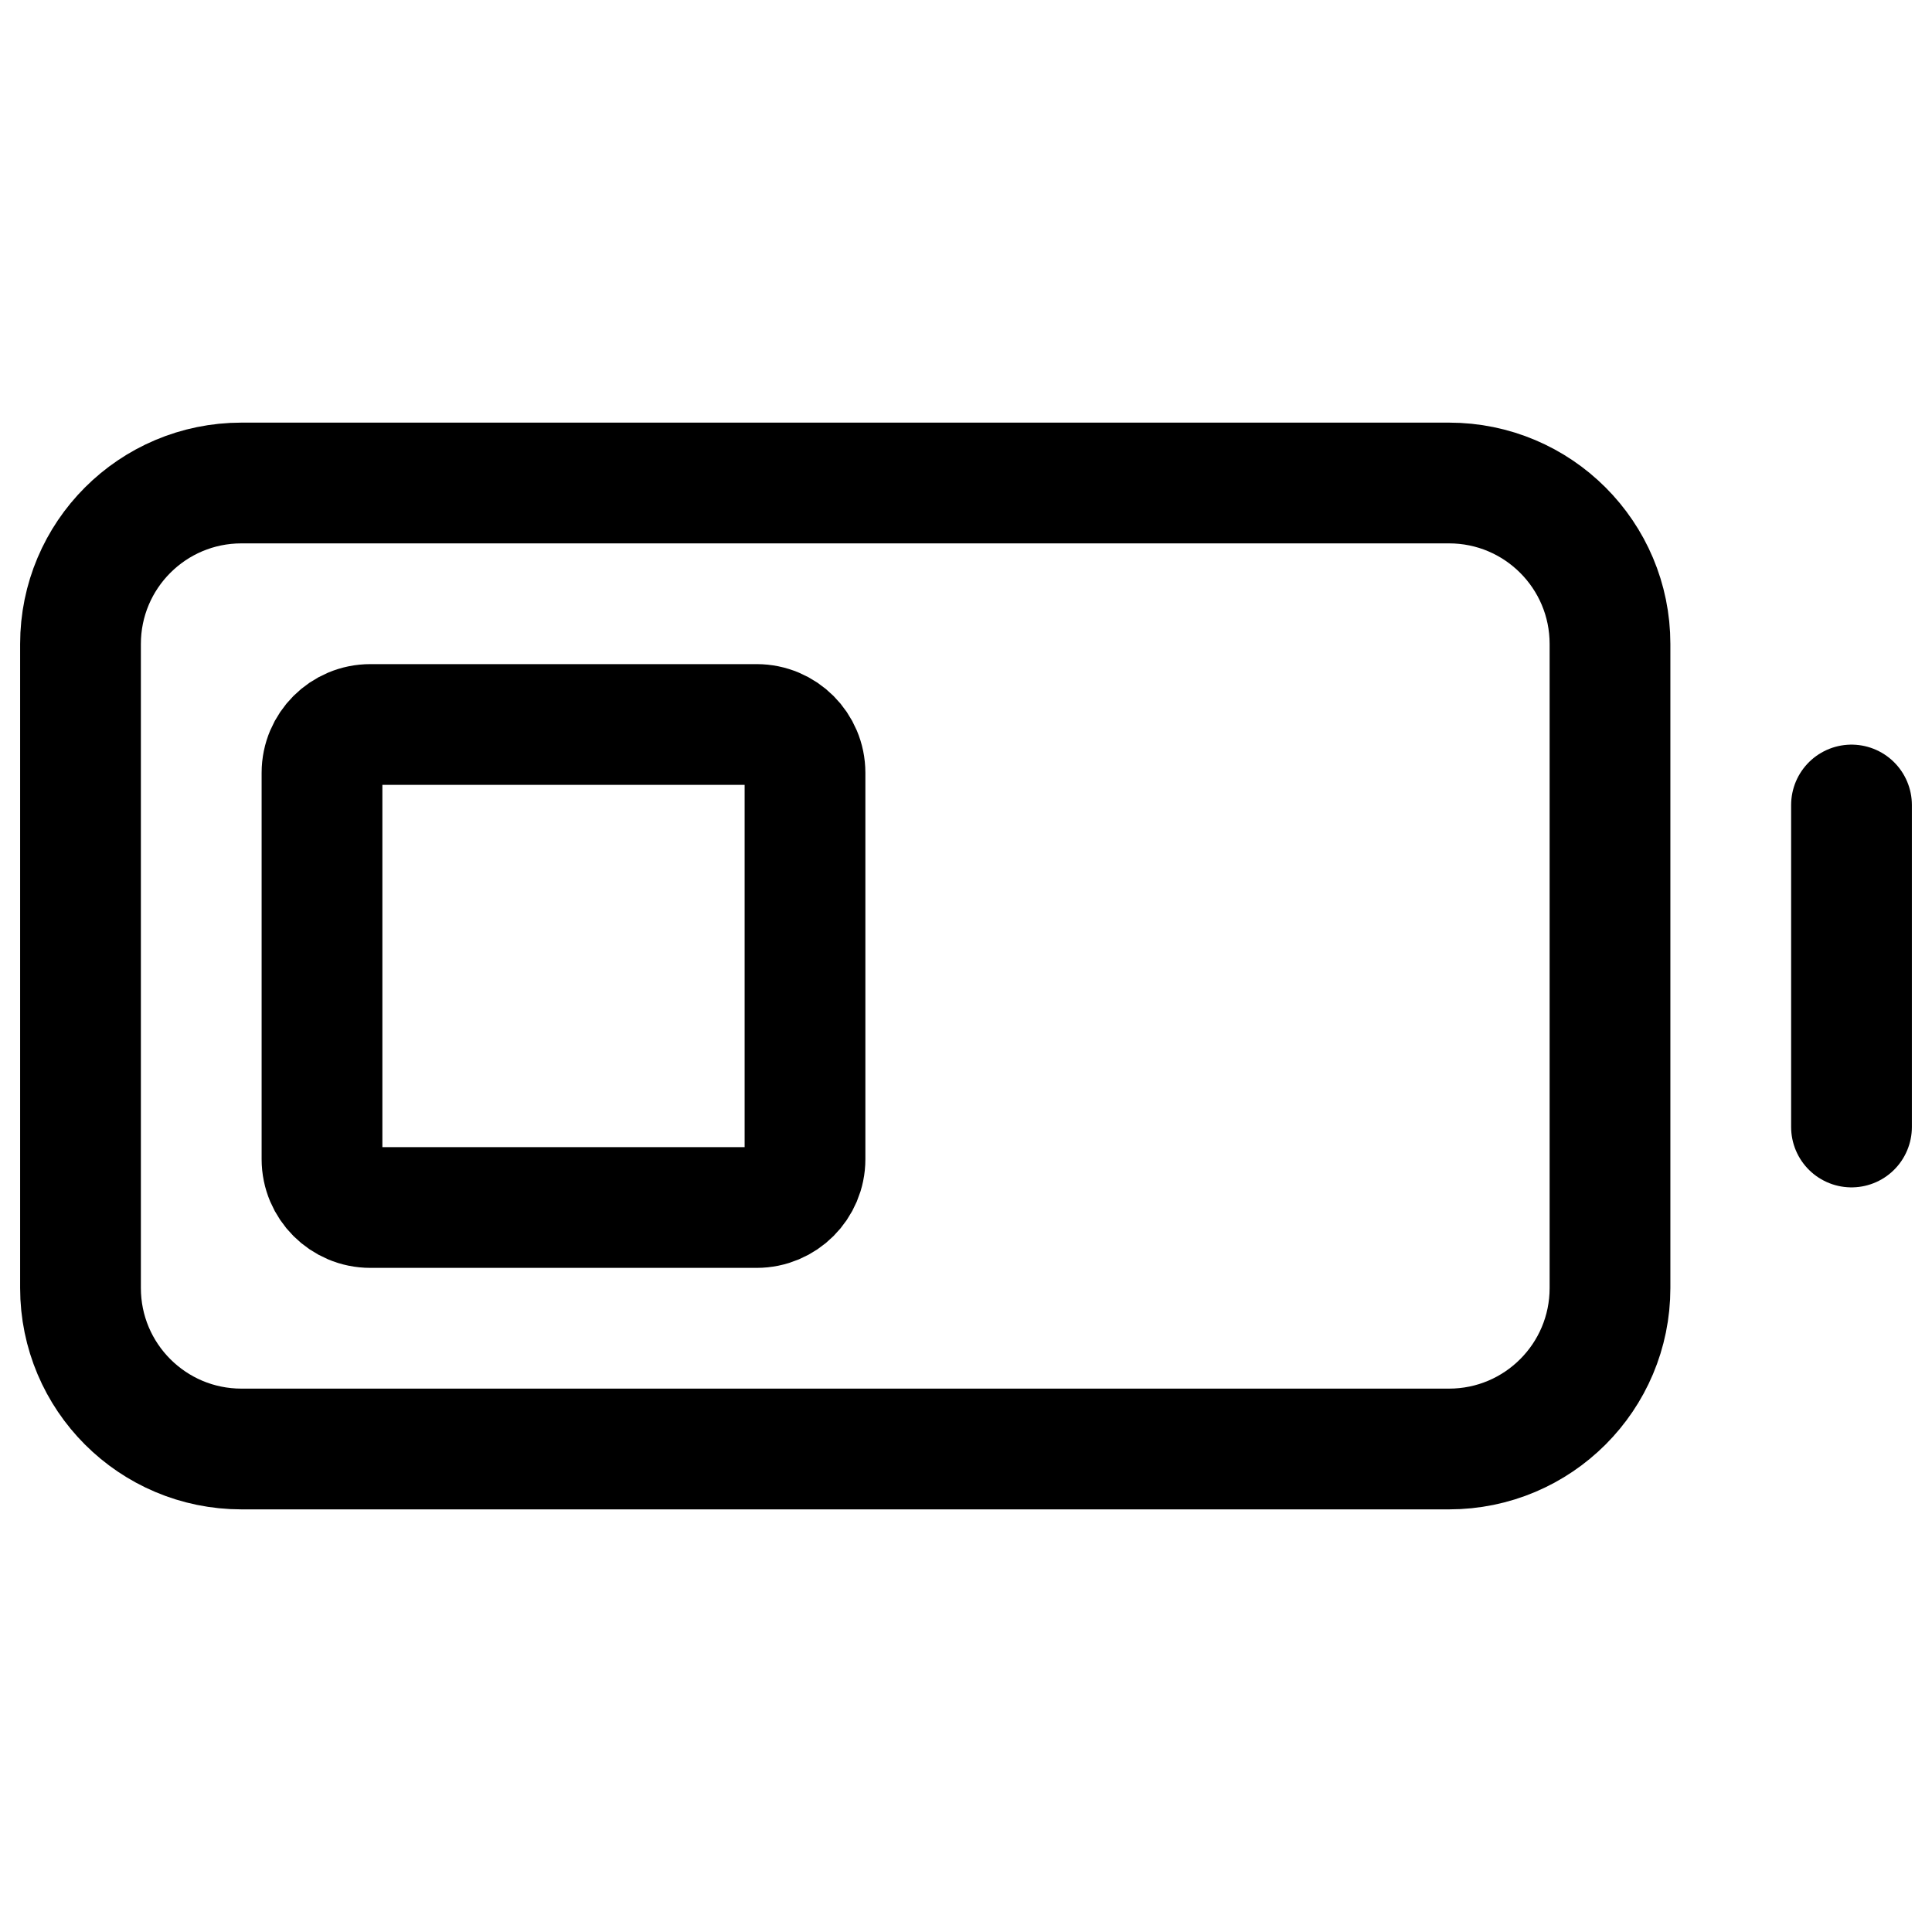
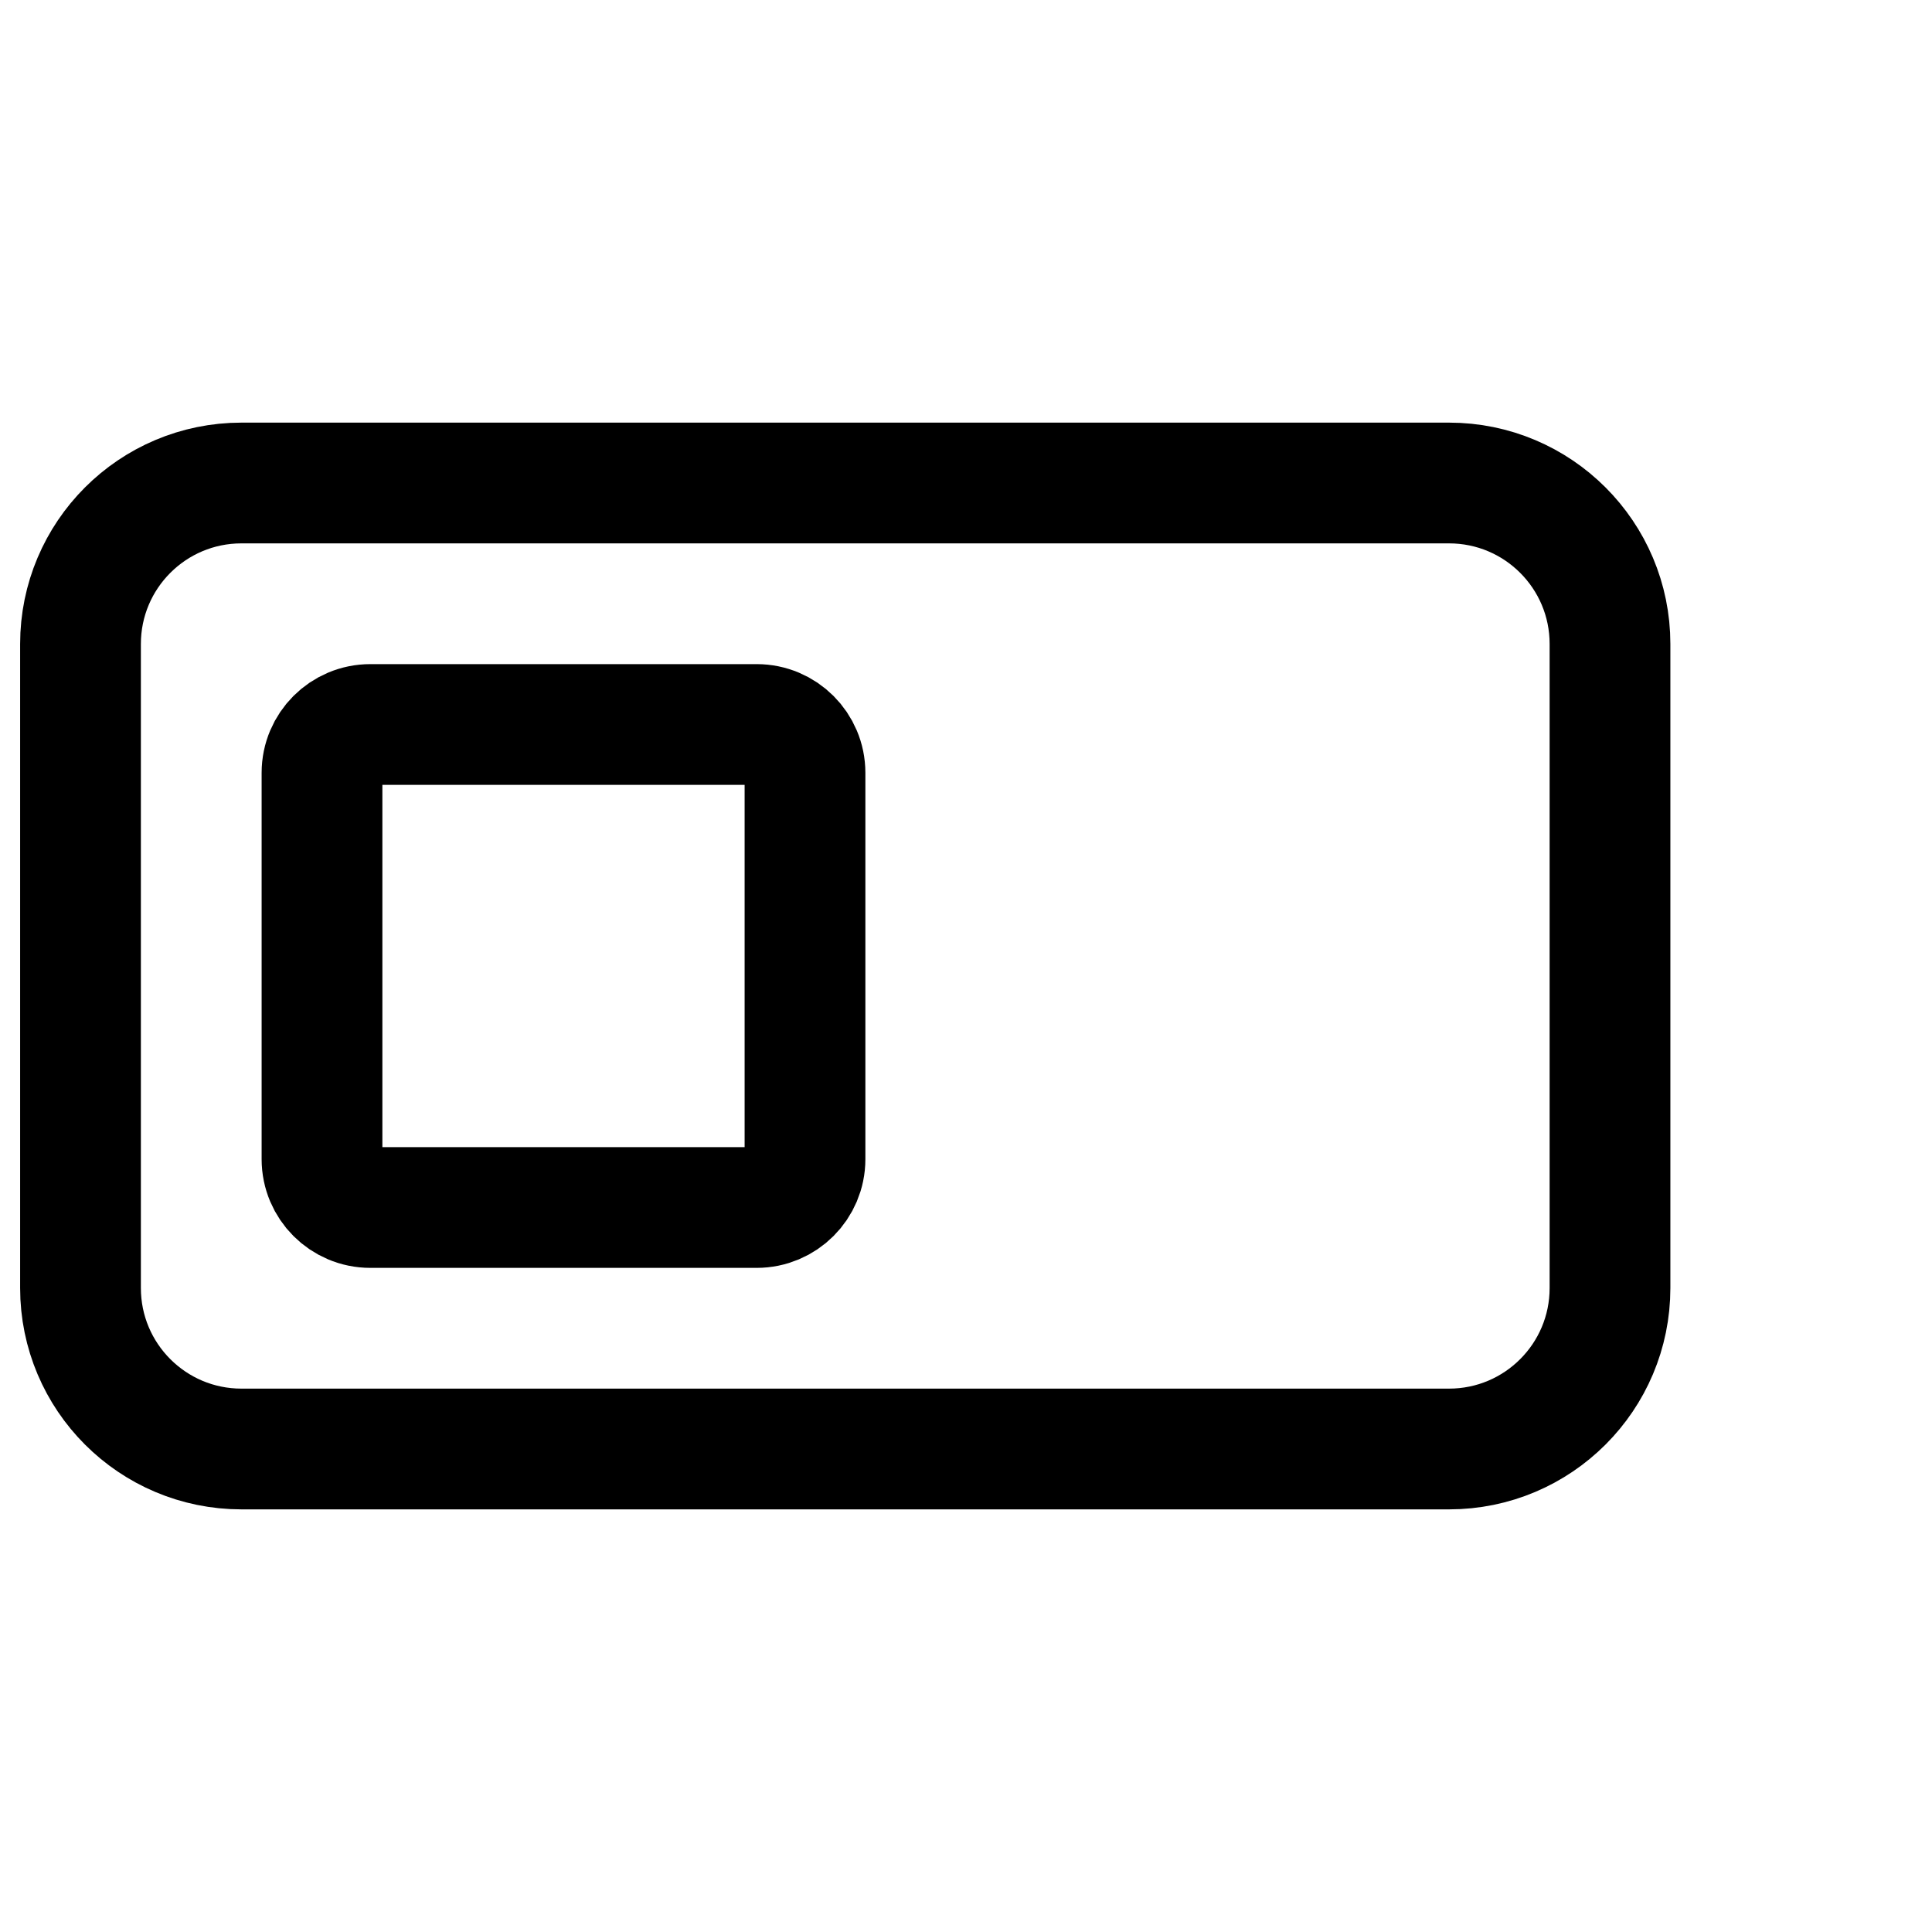
<svg xmlns="http://www.w3.org/2000/svg" width="800px" height="800px" viewBox="0 0 24 24" fill="none">
-   <path d="M23 10V14" stroke="#000000" stroke-width="1.5" stroke-linecap="round" stroke-linejoin="round" />
  <path d="M1 16V8C1 6.895 1.895 6 3 6H18C19.105 6 20 6.895 20 8V16C20 17.105 19.105 18 18 18H3C1.895 18 1 17.105 1 16Z" stroke="#000000" stroke-width="1.5" />
  <path d="M4 14.4V9.6C4 9.269 4.269 9 4.6 9H9.4C9.731 9 10 9.269 10 9.6V14.4C10 14.731 9.731 15 9.4 15H4.6C4.269 15 4 14.731 4 14.4Z" stroke="#000000" stroke-width="1.5" />
</svg>